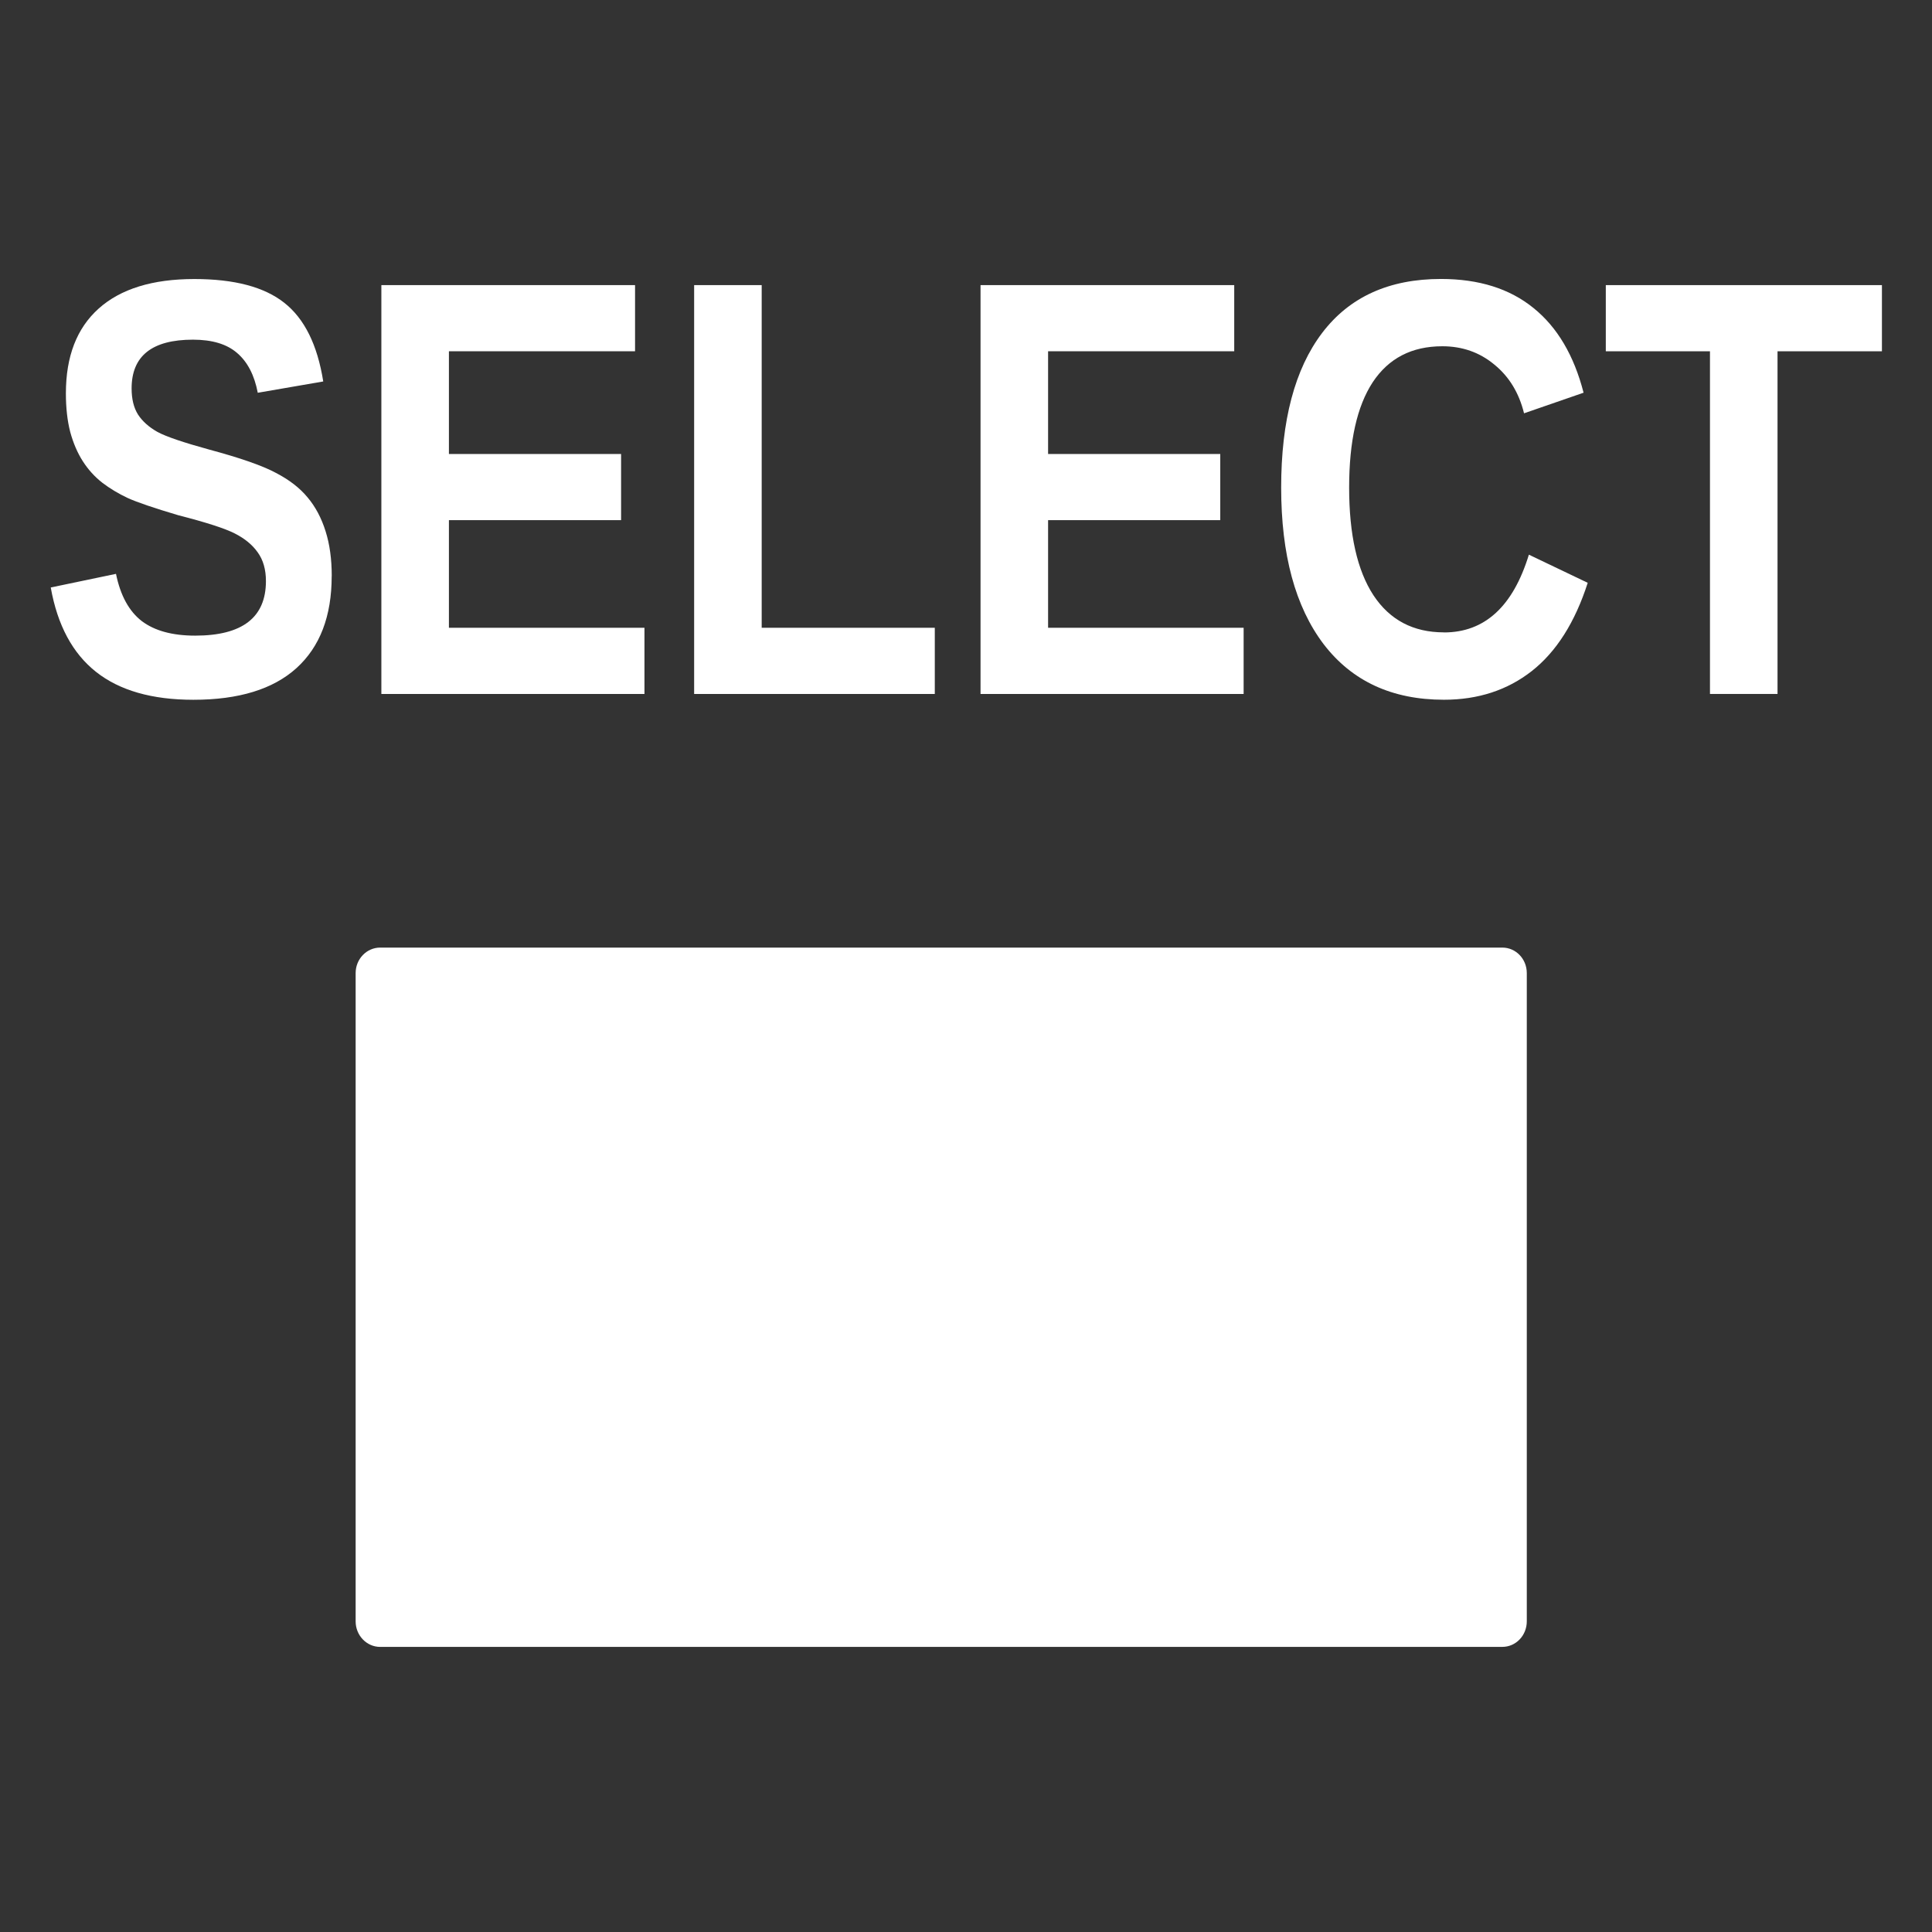
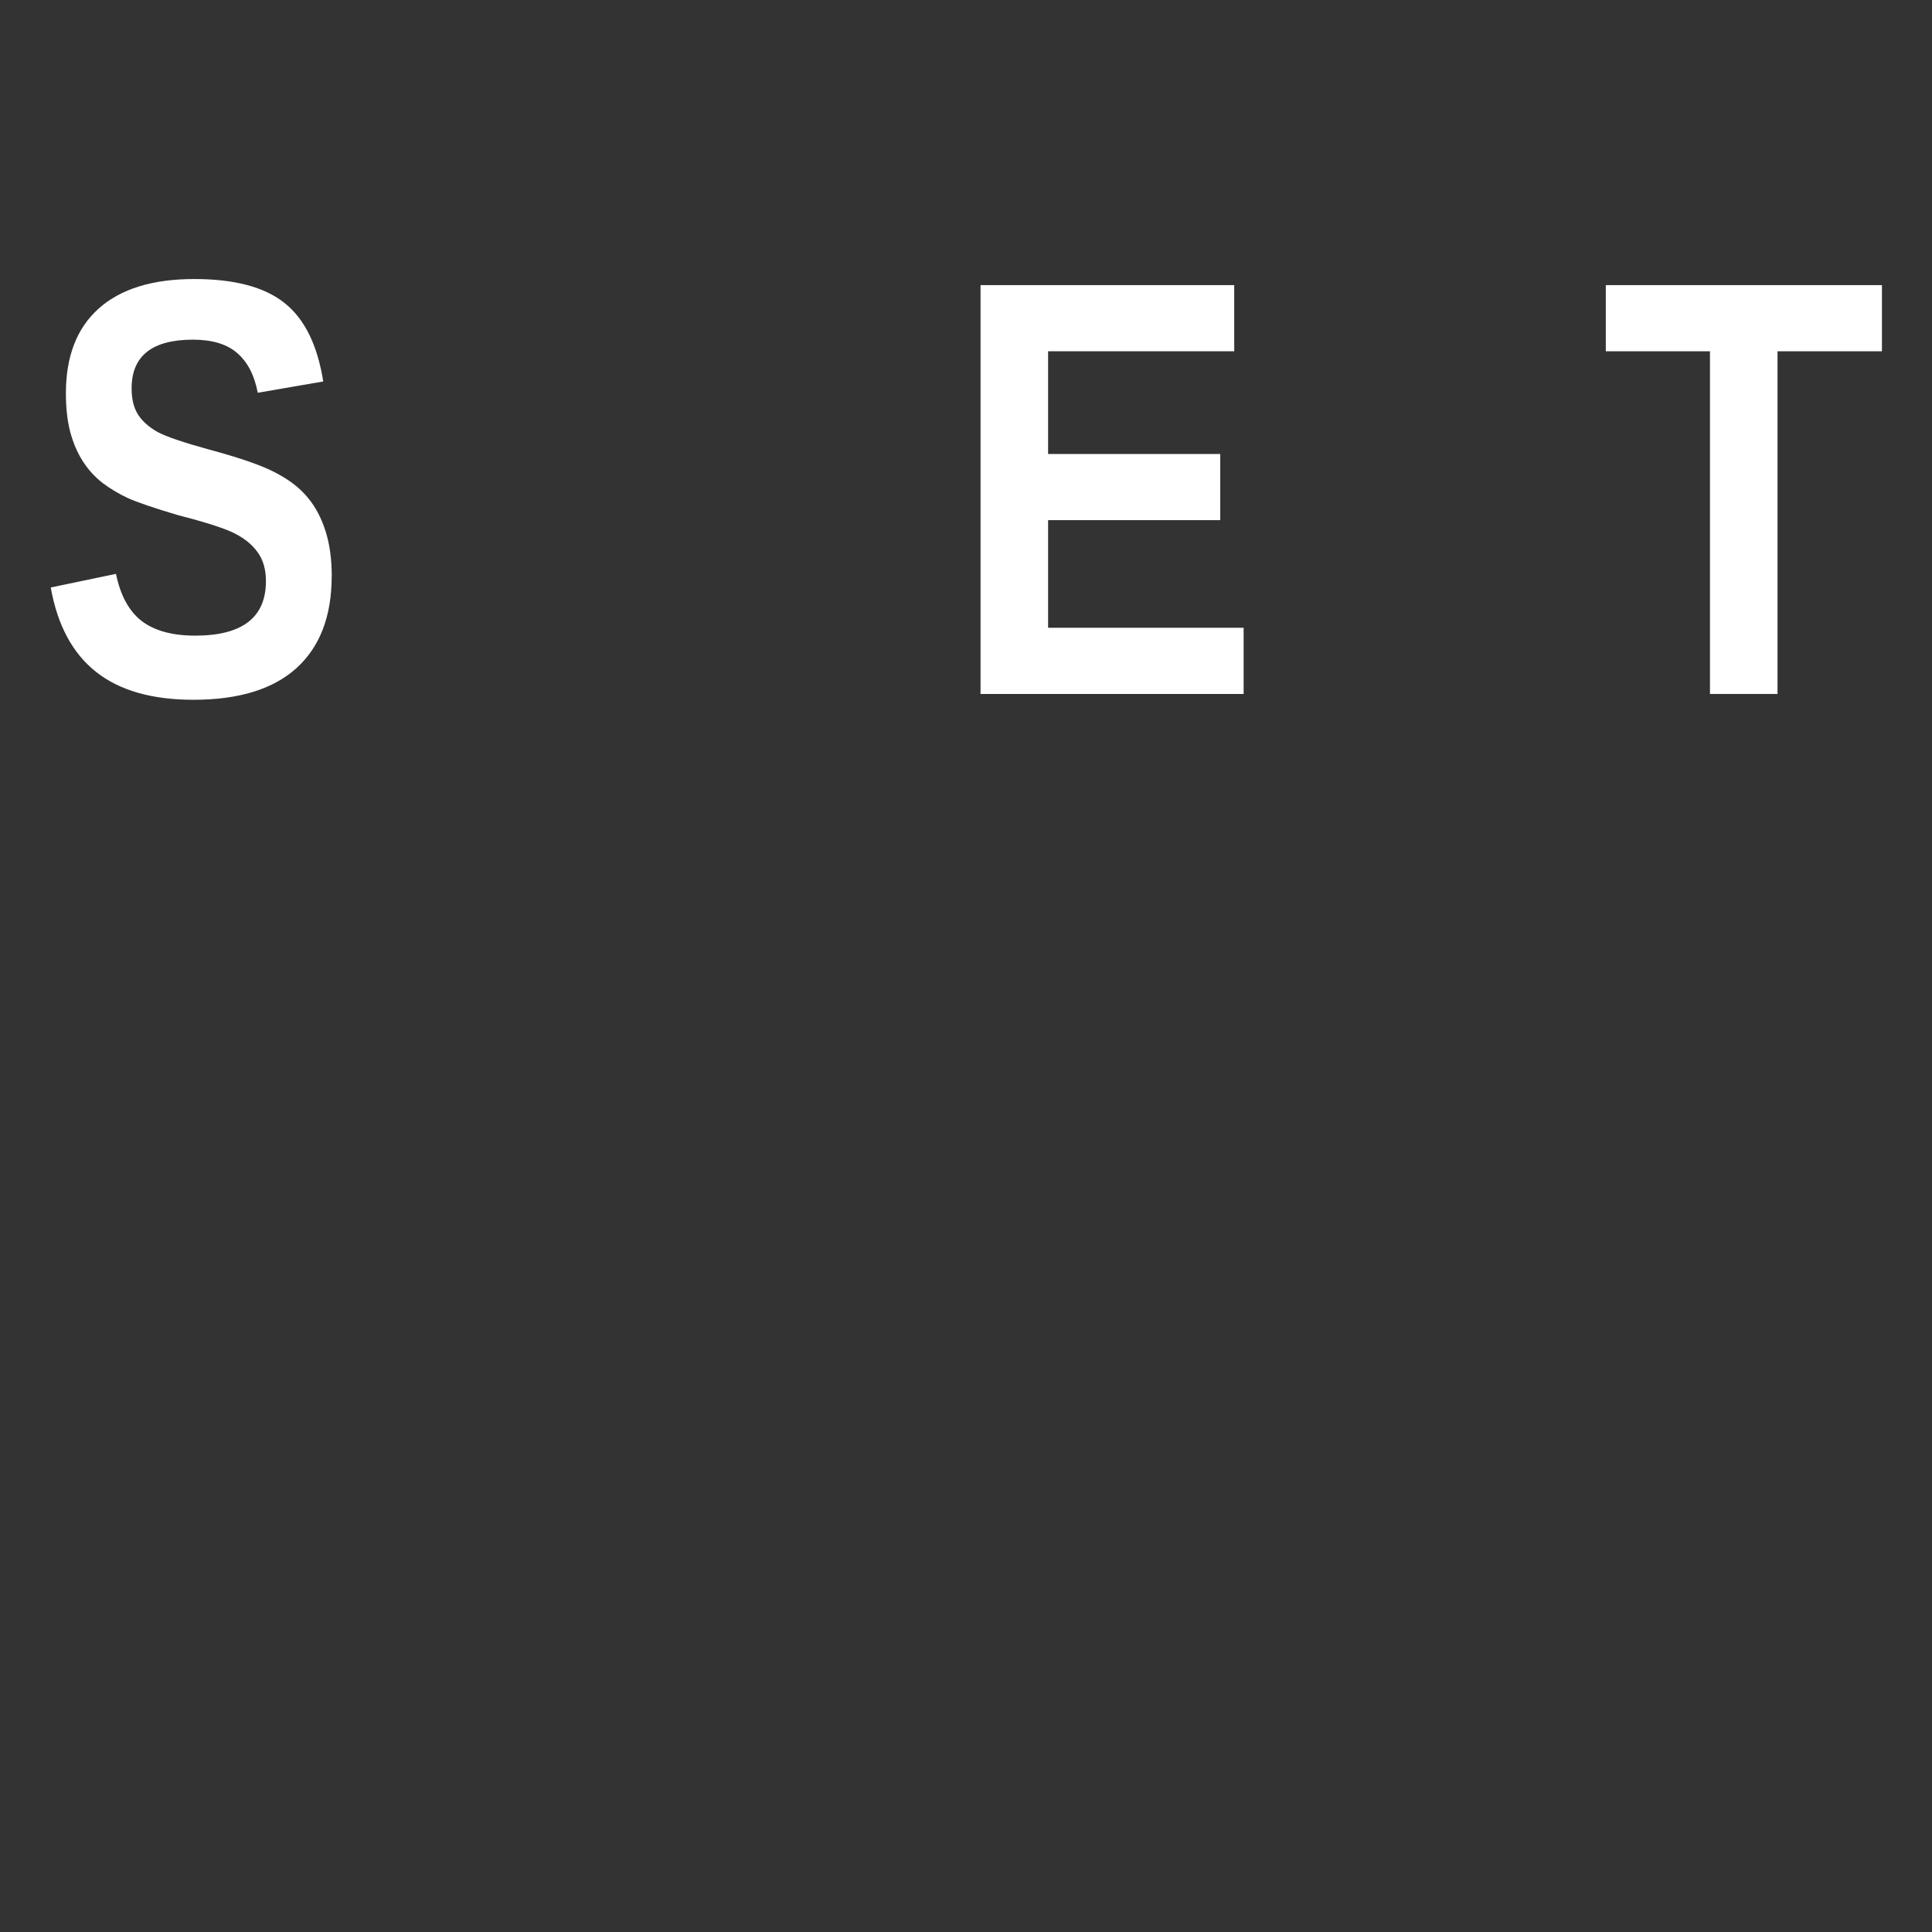
<svg xmlns="http://www.w3.org/2000/svg" width="64" height="64" version="1.1" viewBox="0 0 64 64" id="svg16">
  <rect x="0" y="0" width="64" height="64" fill="#333333" stroke="none" />
  <defs id="defs20" />
-   <path id="path90-1" style="fill:#ffffff;fill-opacity:1;fill-rule:nonzero;stroke:none;stroke-width:1.917" d="M 49.766,54.556 H 12.594 c -0.447,0 -0.813,-0.378 -0.813,-0.847 V 32.235 c 0,-0.468 0.366,-0.845 0.813,-0.845 H 49.766 c 0.451,0 0.811,0.378 0.811,0.845 v 21.473 c 0,0.47 -0.361,0.847 -0.811,0.847" />
  <g aria-label="SELECT" transform="matrix(0.995,0,0,1.261,-3.841,-9.243)" style="font-style:normal;font-weight:normal;font-size:15.611px;line-height:1.25;font-family:sans-serif;letter-spacing:0px;word-spacing:0px;fill:#ffffff;fill-opacity:1;stroke:none;stroke-width:0.39" id="text4763-3">
    <path d="m 14.903,22.466 q 0,1.578 -1.174,2.416 -1.166,0.831 -3.43,0.831 -2.066,0 -3.24,-0.732 -1.174,-0.732 -1.509,-2.218 l 2.172,-0.358 q 0.221,0.854 0.861,1.242 0.64,0.381 1.776,0.381 2.355,0 2.355,-1.433 0,-0.457 -0.274,-0.755 Q 12.174,21.543 11.679,21.345 11.191,21.147 9.796,20.865 8.592,20.583 8.119,20.415 7.647,20.24 7.266,20.011 6.884,19.775 6.618,19.447 6.351,19.119 6.198,18.677 6.054,18.235 6.054,17.663 q 0,-1.456 1.09,-2.226 1.098,-0.777 3.186,-0.777 1.997,0 2.996,0.625 1.006,0.625 1.296,2.066 l -2.18,0.297 q -0.168,-0.694 -0.686,-1.044 -0.511,-0.351 -1.471,-0.351 -2.043,0 -2.043,1.281 0,0.419 0.213,0.686 0.221,0.267 0.648,0.457 0.427,0.183 1.73,0.465 1.547,0.328 2.211,0.61 0.671,0.274 1.06,0.648 0.389,0.366 0.595,0.884 0.206,0.511 0.206,1.181 z" style="font-style:normal;font-variant:normal;font-weight:bold;font-stretch:normal;font-family:sans-serif;-inkscape-font-specification:'sans-serif Bold';fill:#ffffff;fill-opacity:1;stroke-width:0.39" id="path4746-6" />
-     <path d="M 16.557,25.56 V 14.82 h 8.446 v 1.738 h -6.197 v 2.698 h 5.732 v 1.738 h -5.732 v 2.828 h 6.51 v 1.738 z" style="font-style:normal;font-variant:normal;font-weight:bold;font-stretch:normal;font-family:sans-serif;-inkscape-font-specification:'sans-serif Bold';fill:#ffffff;fill-opacity:1;stroke-width:0.39" id="path4748-7" />
-     <path d="M 26.97,25.56 V 14.82 h 2.249 v 9.002 h 5.763 v 1.738 z" style="font-style:normal;font-variant:normal;font-weight:bold;font-stretch:normal;font-family:sans-serif;-inkscape-font-specification:'sans-serif Bold';fill:#ffffff;fill-opacity:1;stroke-width:0.39" id="path4750-5" />
    <path d="M 36.505,25.56 V 14.82 h 8.446 v 1.738 h -6.197 v 2.698 h 5.732 v 1.738 h -5.732 v 2.828 h 6.51 v 1.738 z" style="font-style:normal;font-variant:normal;font-weight:bold;font-stretch:normal;font-family:sans-serif;-inkscape-font-specification:'sans-serif Bold';fill:#ffffff;fill-opacity:1;stroke-width:0.39" id="path4752-3" />
-     <path d="m 51.933,23.944 q 2.035,0 2.828,-2.043 l 1.959,0.739 q -0.633,1.555 -1.86,2.317 -1.22,0.755 -2.927,0.755 -2.592,0 -4.009,-1.464 -1.41,-1.471 -1.41,-4.109 0,-2.645 1.364,-4.063 1.364,-1.418 3.956,-1.418 1.89,0 3.079,0.762 1.189,0.755 1.669,2.226 l -1.982,0.541 q -0.252,-0.808 -0.991,-1.281 -0.732,-0.48 -1.73,-0.48 -1.524,0 -2.317,0.945 -0.785,0.945 -0.785,2.767 0,1.852 0.808,2.828 0.816,0.976 2.348,0.976 z" style="font-style:normal;font-variant:normal;font-weight:bold;font-stretch:normal;font-family:sans-serif;-inkscape-font-specification:'sans-serif Bold';fill:#ffffff;fill-opacity:1;stroke-width:0.39" id="path4754-5" />
    <path d="m 63.039,16.558 v 9.002 h -2.249 v -9.002 h -3.468 v -1.738 h 9.193 v 1.738 z" style="font-style:normal;font-variant:normal;font-weight:bold;font-stretch:normal;font-family:sans-serif;-inkscape-font-specification:'sans-serif Bold';fill:#ffffff;fill-opacity:1;stroke-width:0.39" id="path4756-6" />
  </g>
</svg>